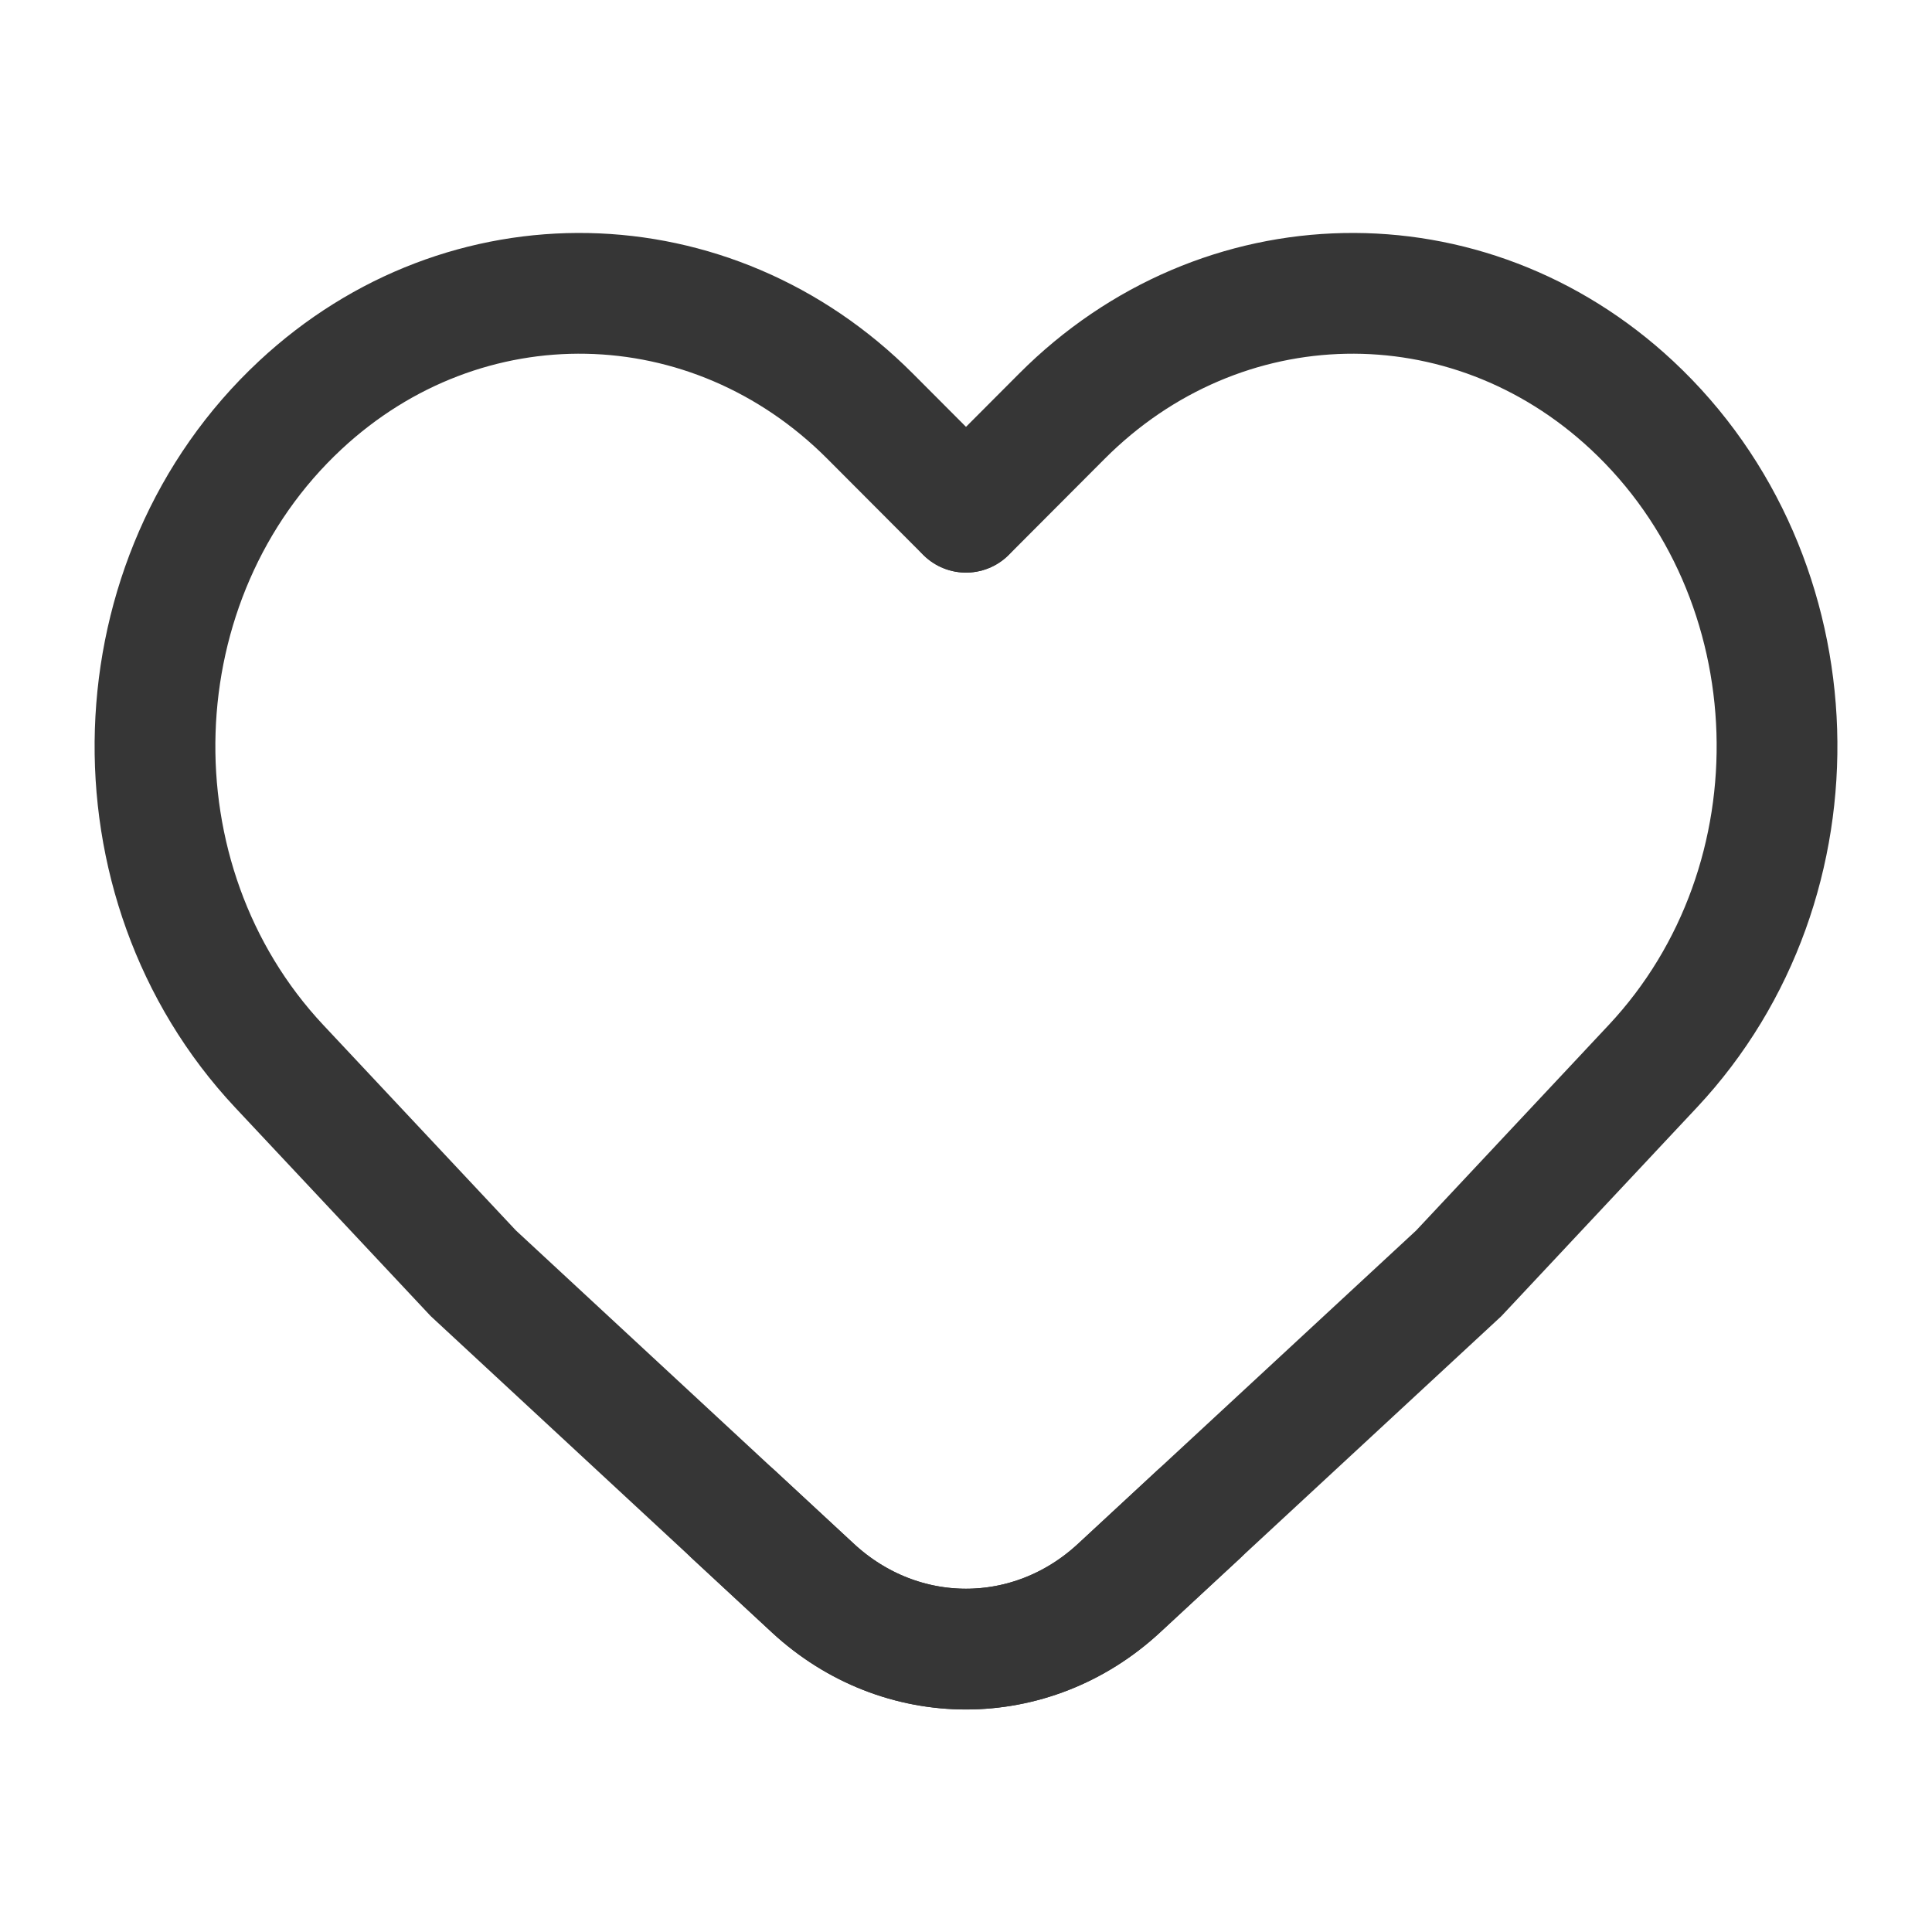
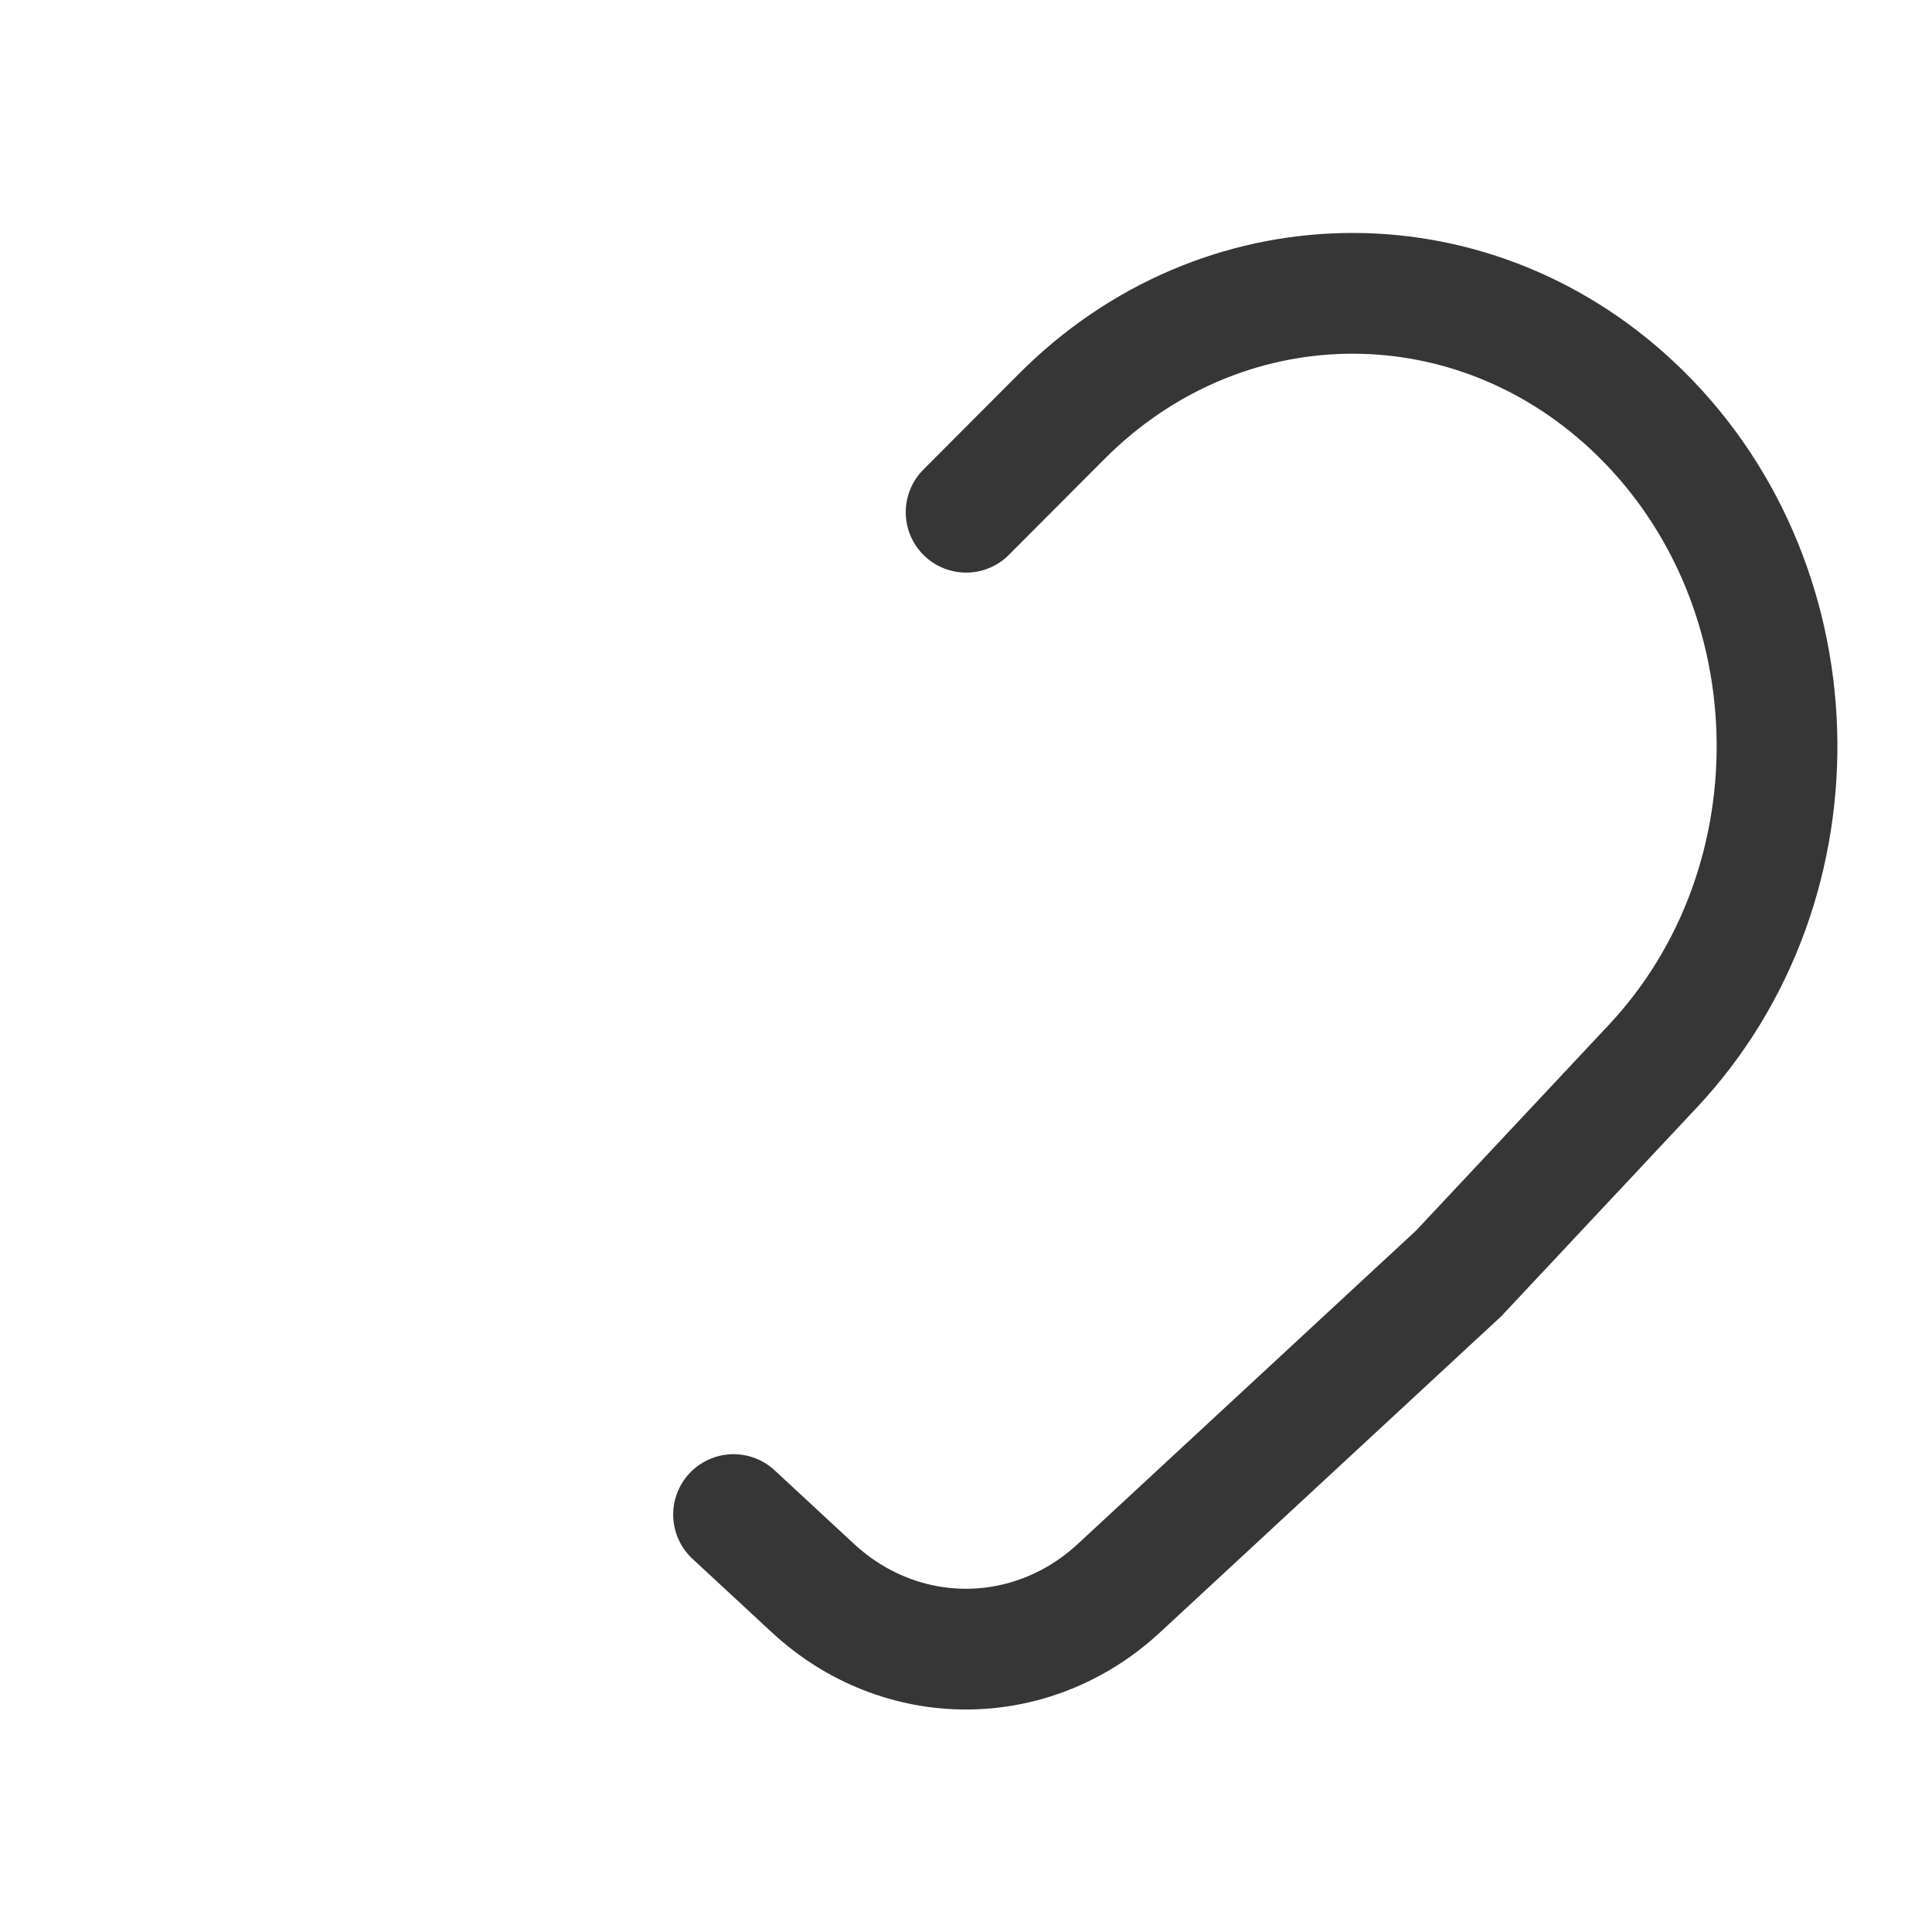
<svg xmlns="http://www.w3.org/2000/svg" width="16" height="16" viewBox="0 0 16 16" fill="none">
  <path d="M8.001 4.242L8.793 3.448C10.11 2.126 12.152 2.086 13.514 3.355V3.355C15.046 4.783 15.126 7.296 13.687 8.831L12.081 10.545L9.268 13.151C8.541 13.826 7.459 13.826 6.732 13.152L6.075 12.543" stroke="#363636" stroke-linecap="round" />
-   <path d="M7.999 4.242L7.207 3.448C5.89 2.126 3.848 2.086 2.487 3.355V3.355C0.954 4.783 0.874 7.296 2.313 8.831L3.92 10.545L6.731 13.151C7.459 13.825 8.54 13.826 9.268 13.152L9.925 12.543" stroke="#363636" stroke-linecap="round" />
</svg>